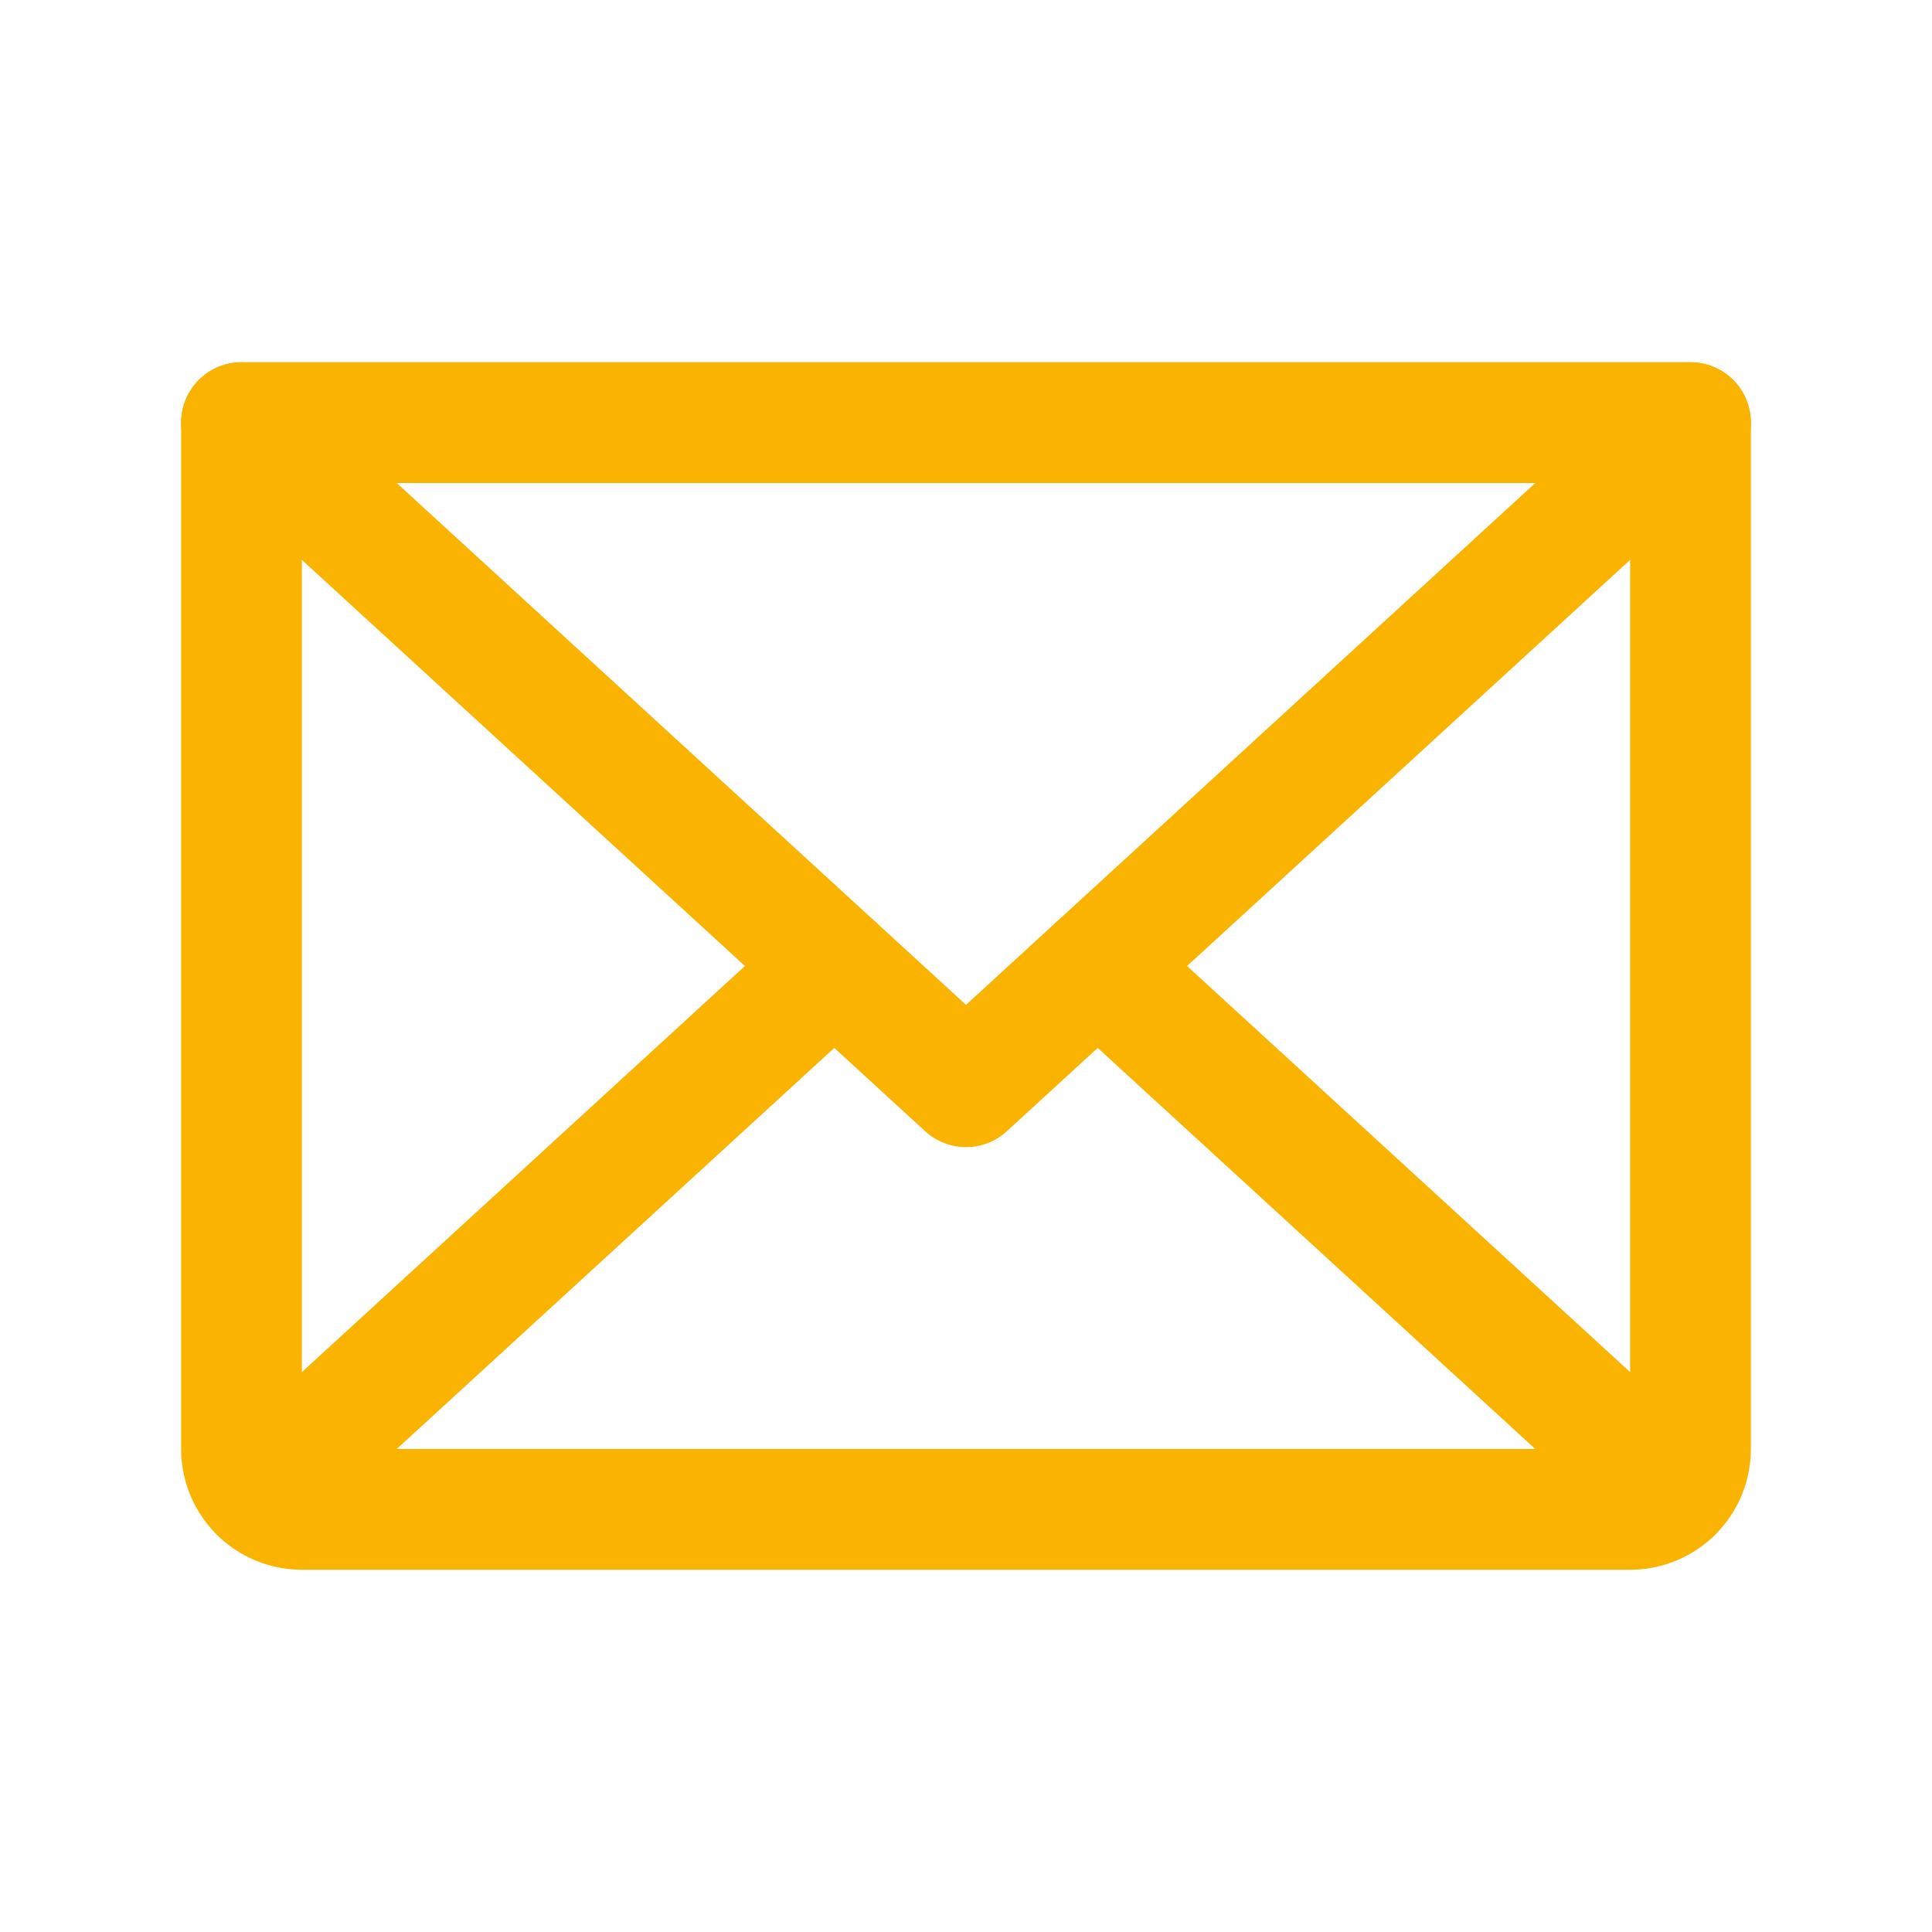
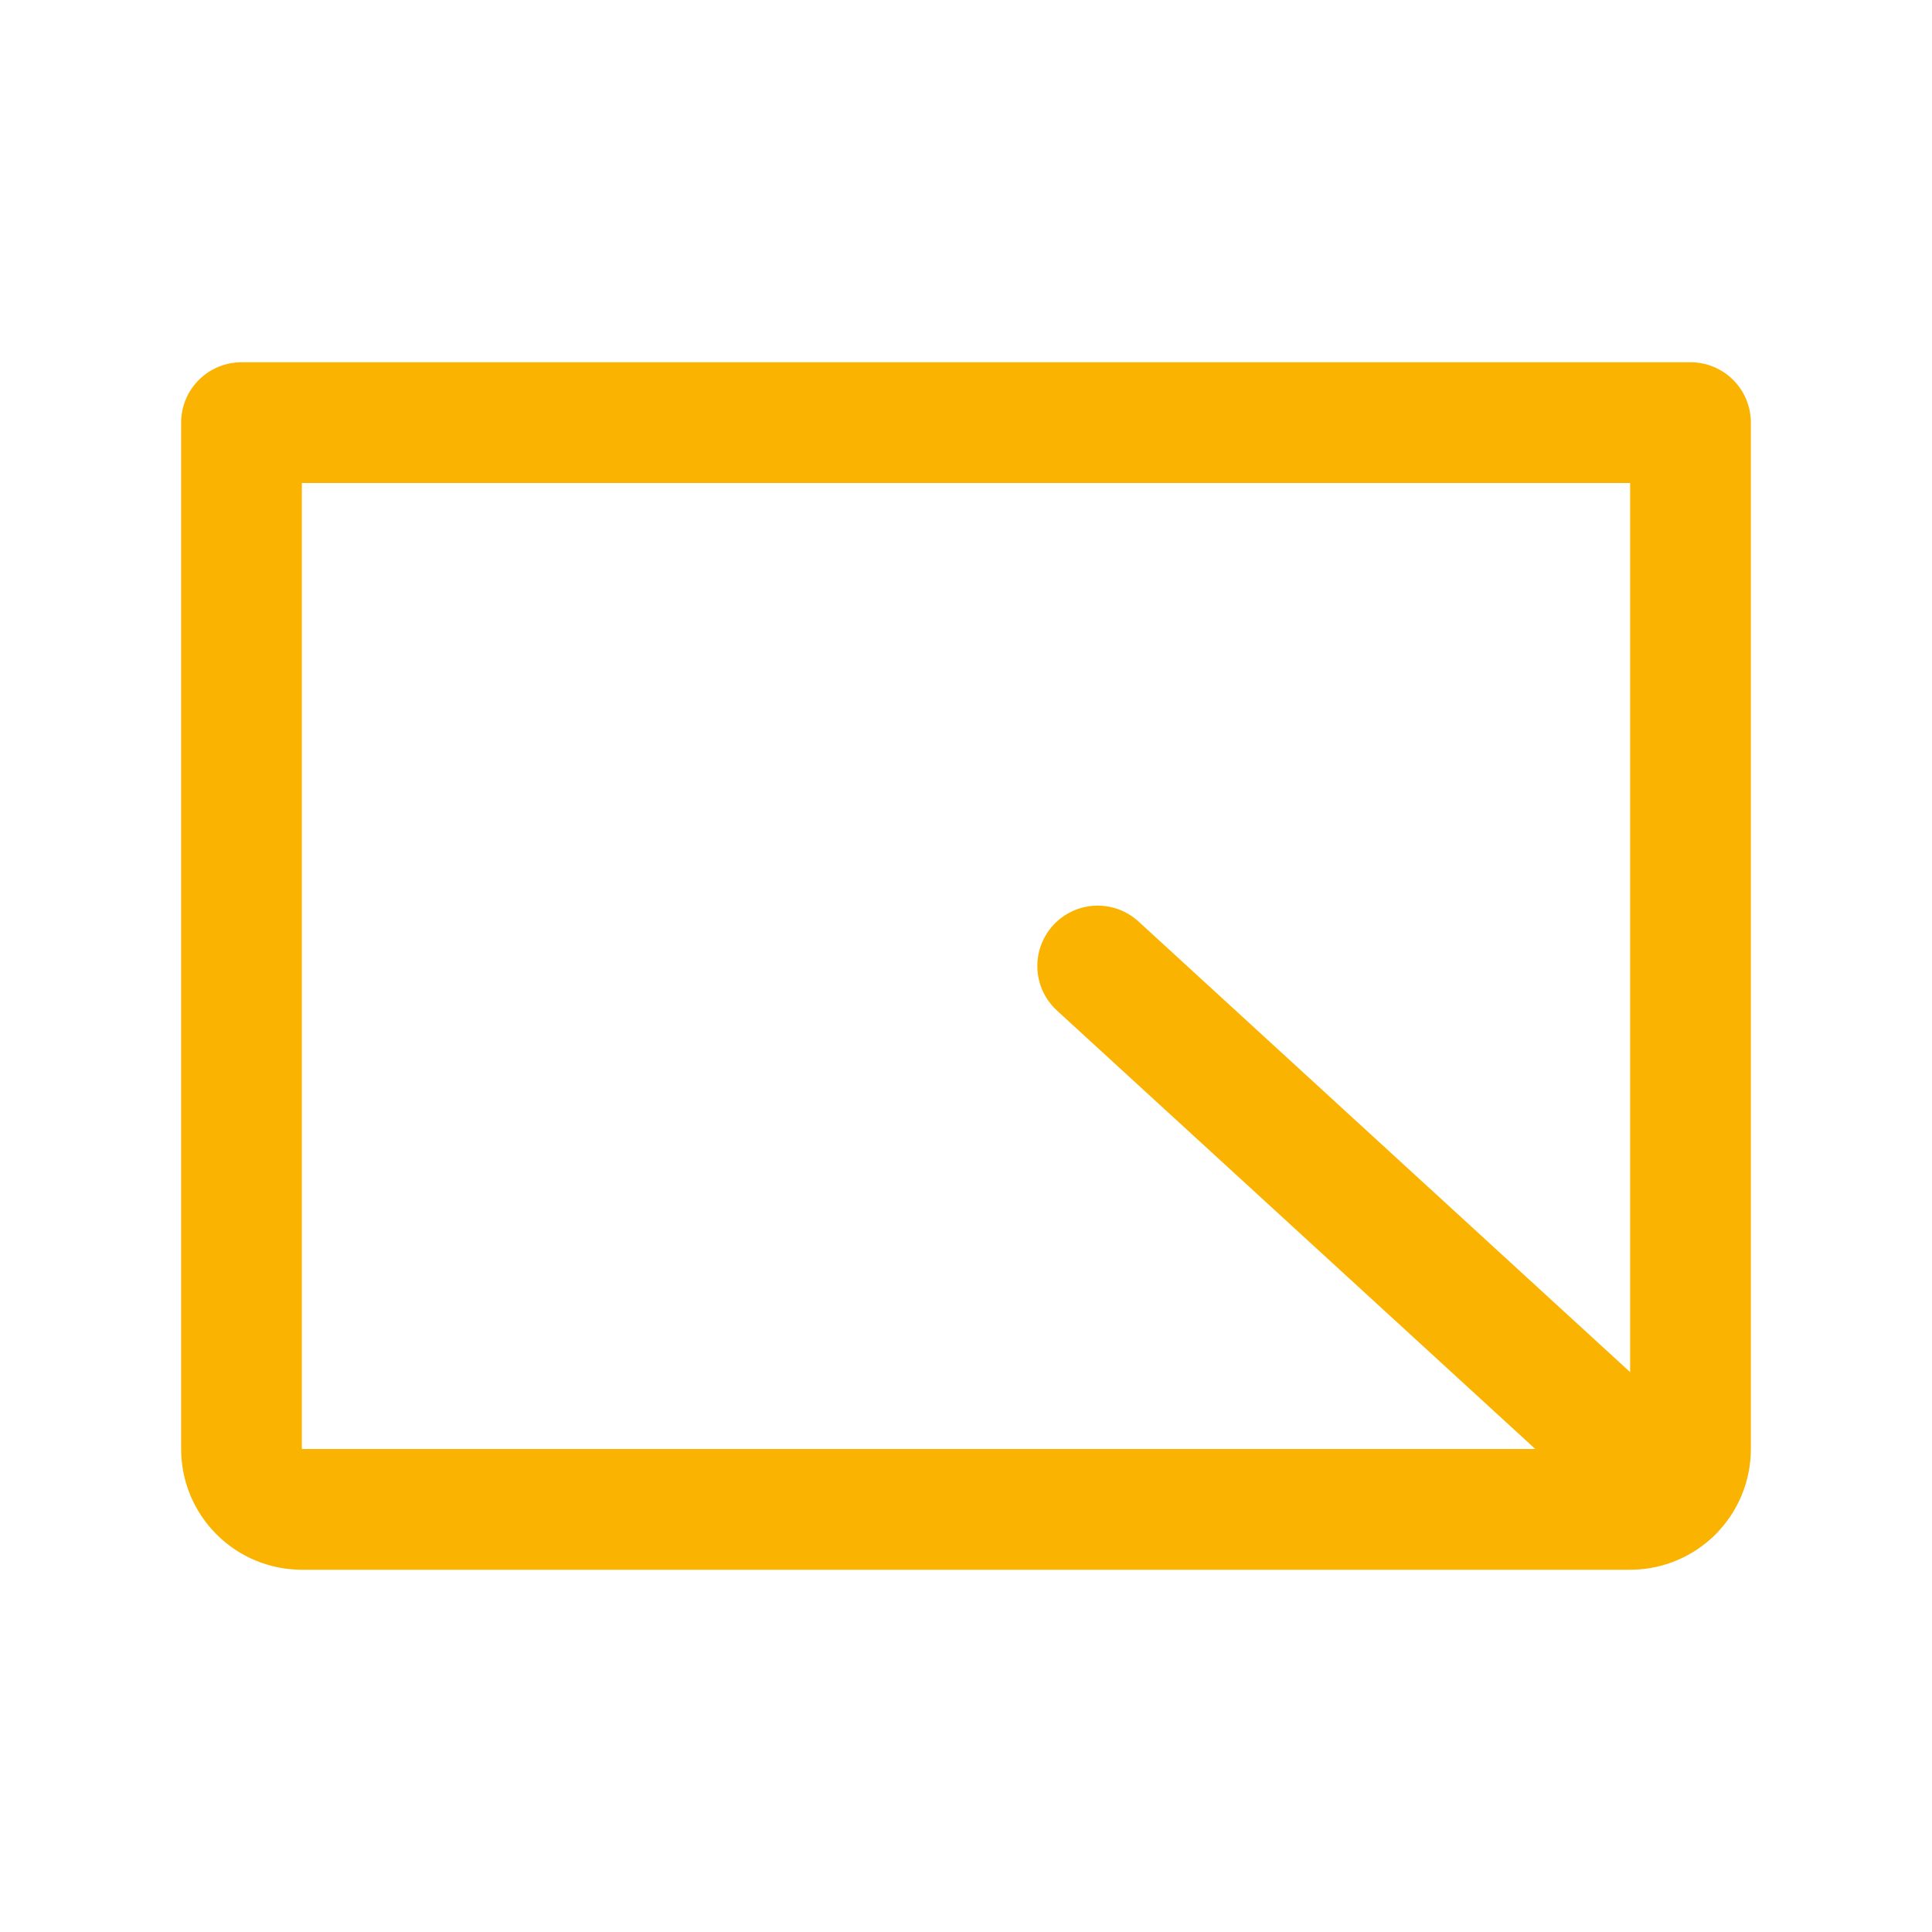
<svg xmlns="http://www.w3.org/2000/svg" width="24" height="24" viewBox="0 0 24 24" fill="none">
-   <path d="M21 5.25L12 13.5L3 5.25" stroke="#FAB301" stroke-width="1.5" stroke-linecap="round" stroke-linejoin="round" />
  <path d="M3 5.25H21V18C21 18.199 20.921 18.39 20.78 18.53C20.64 18.671 20.449 18.75 20.25 18.75H3.75C3.551 18.75 3.36 18.671 3.22 18.53C3.079 18.39 3 18.199 3 18V5.25Z" stroke="#FAB301" stroke-width="1.5" stroke-linecap="round" stroke-linejoin="round" />
-   <path d="M10.364 12L3.231 18.538" stroke="#FAB301" stroke-width="1.5" stroke-linecap="round" stroke-linejoin="round" />
  <path d="M20.769 18.538L13.636 12" stroke="#FAB301" stroke-width="1.5" stroke-linecap="round" stroke-linejoin="round" />
</svg>